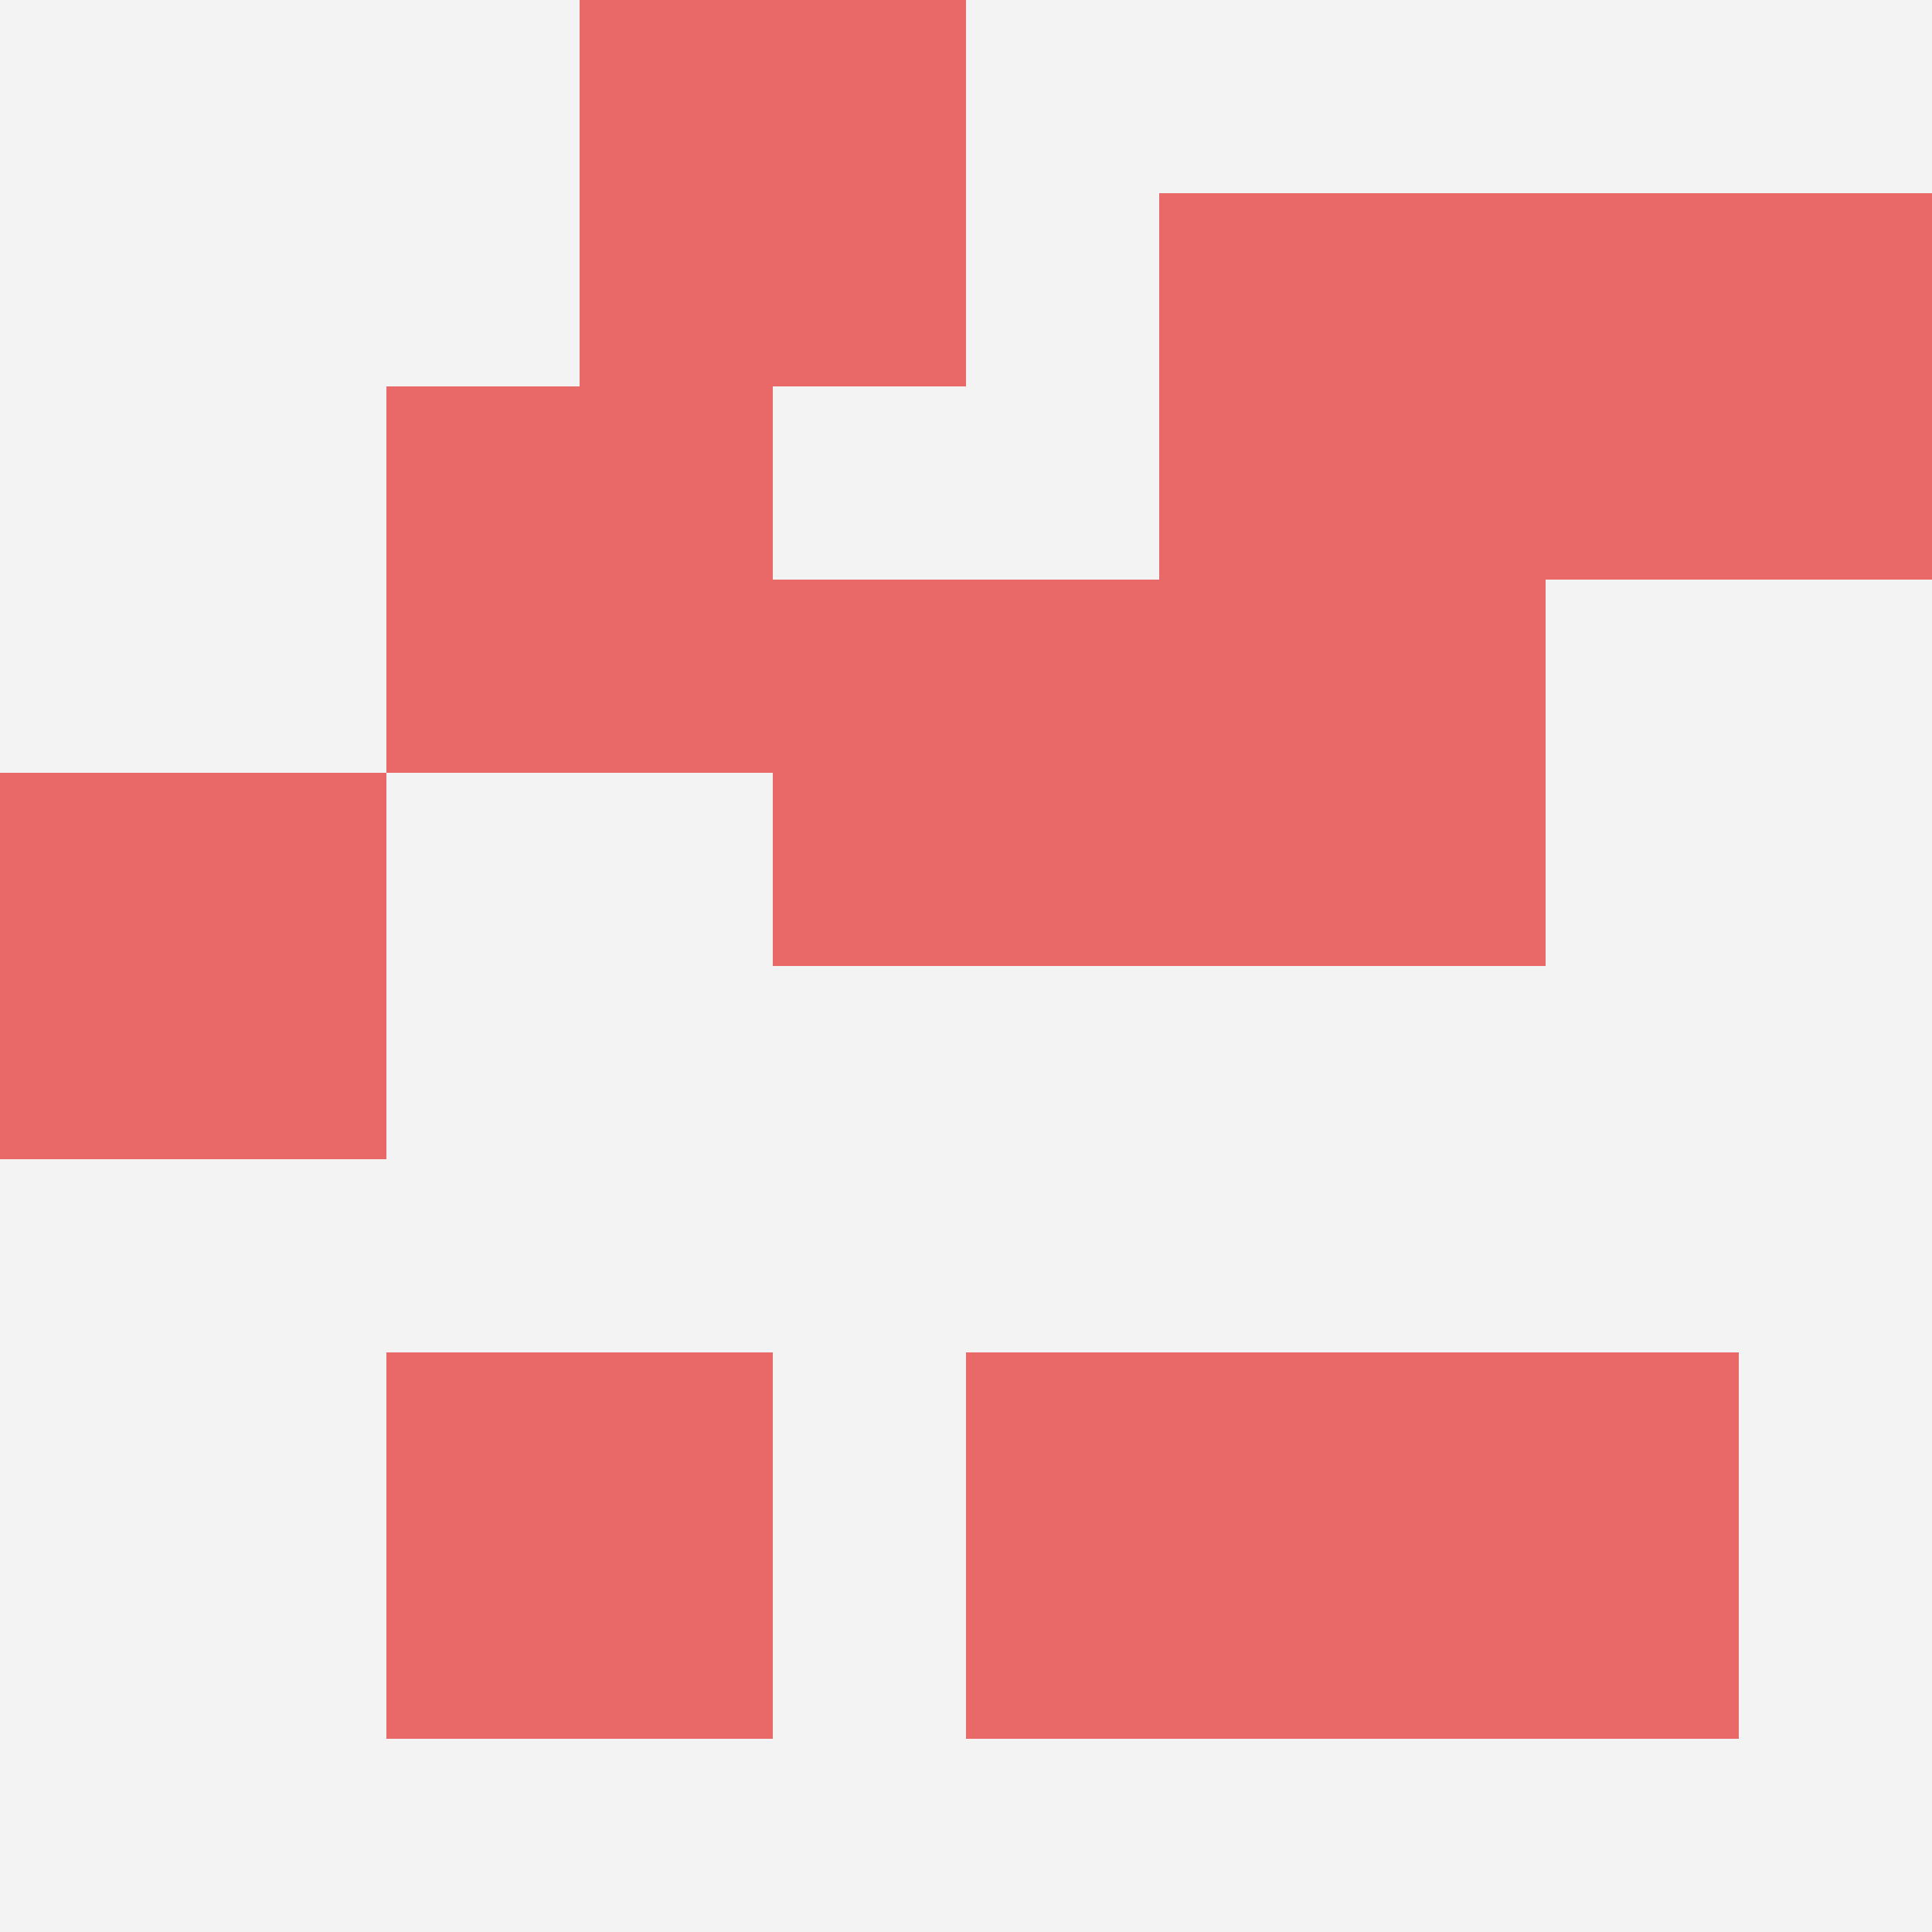
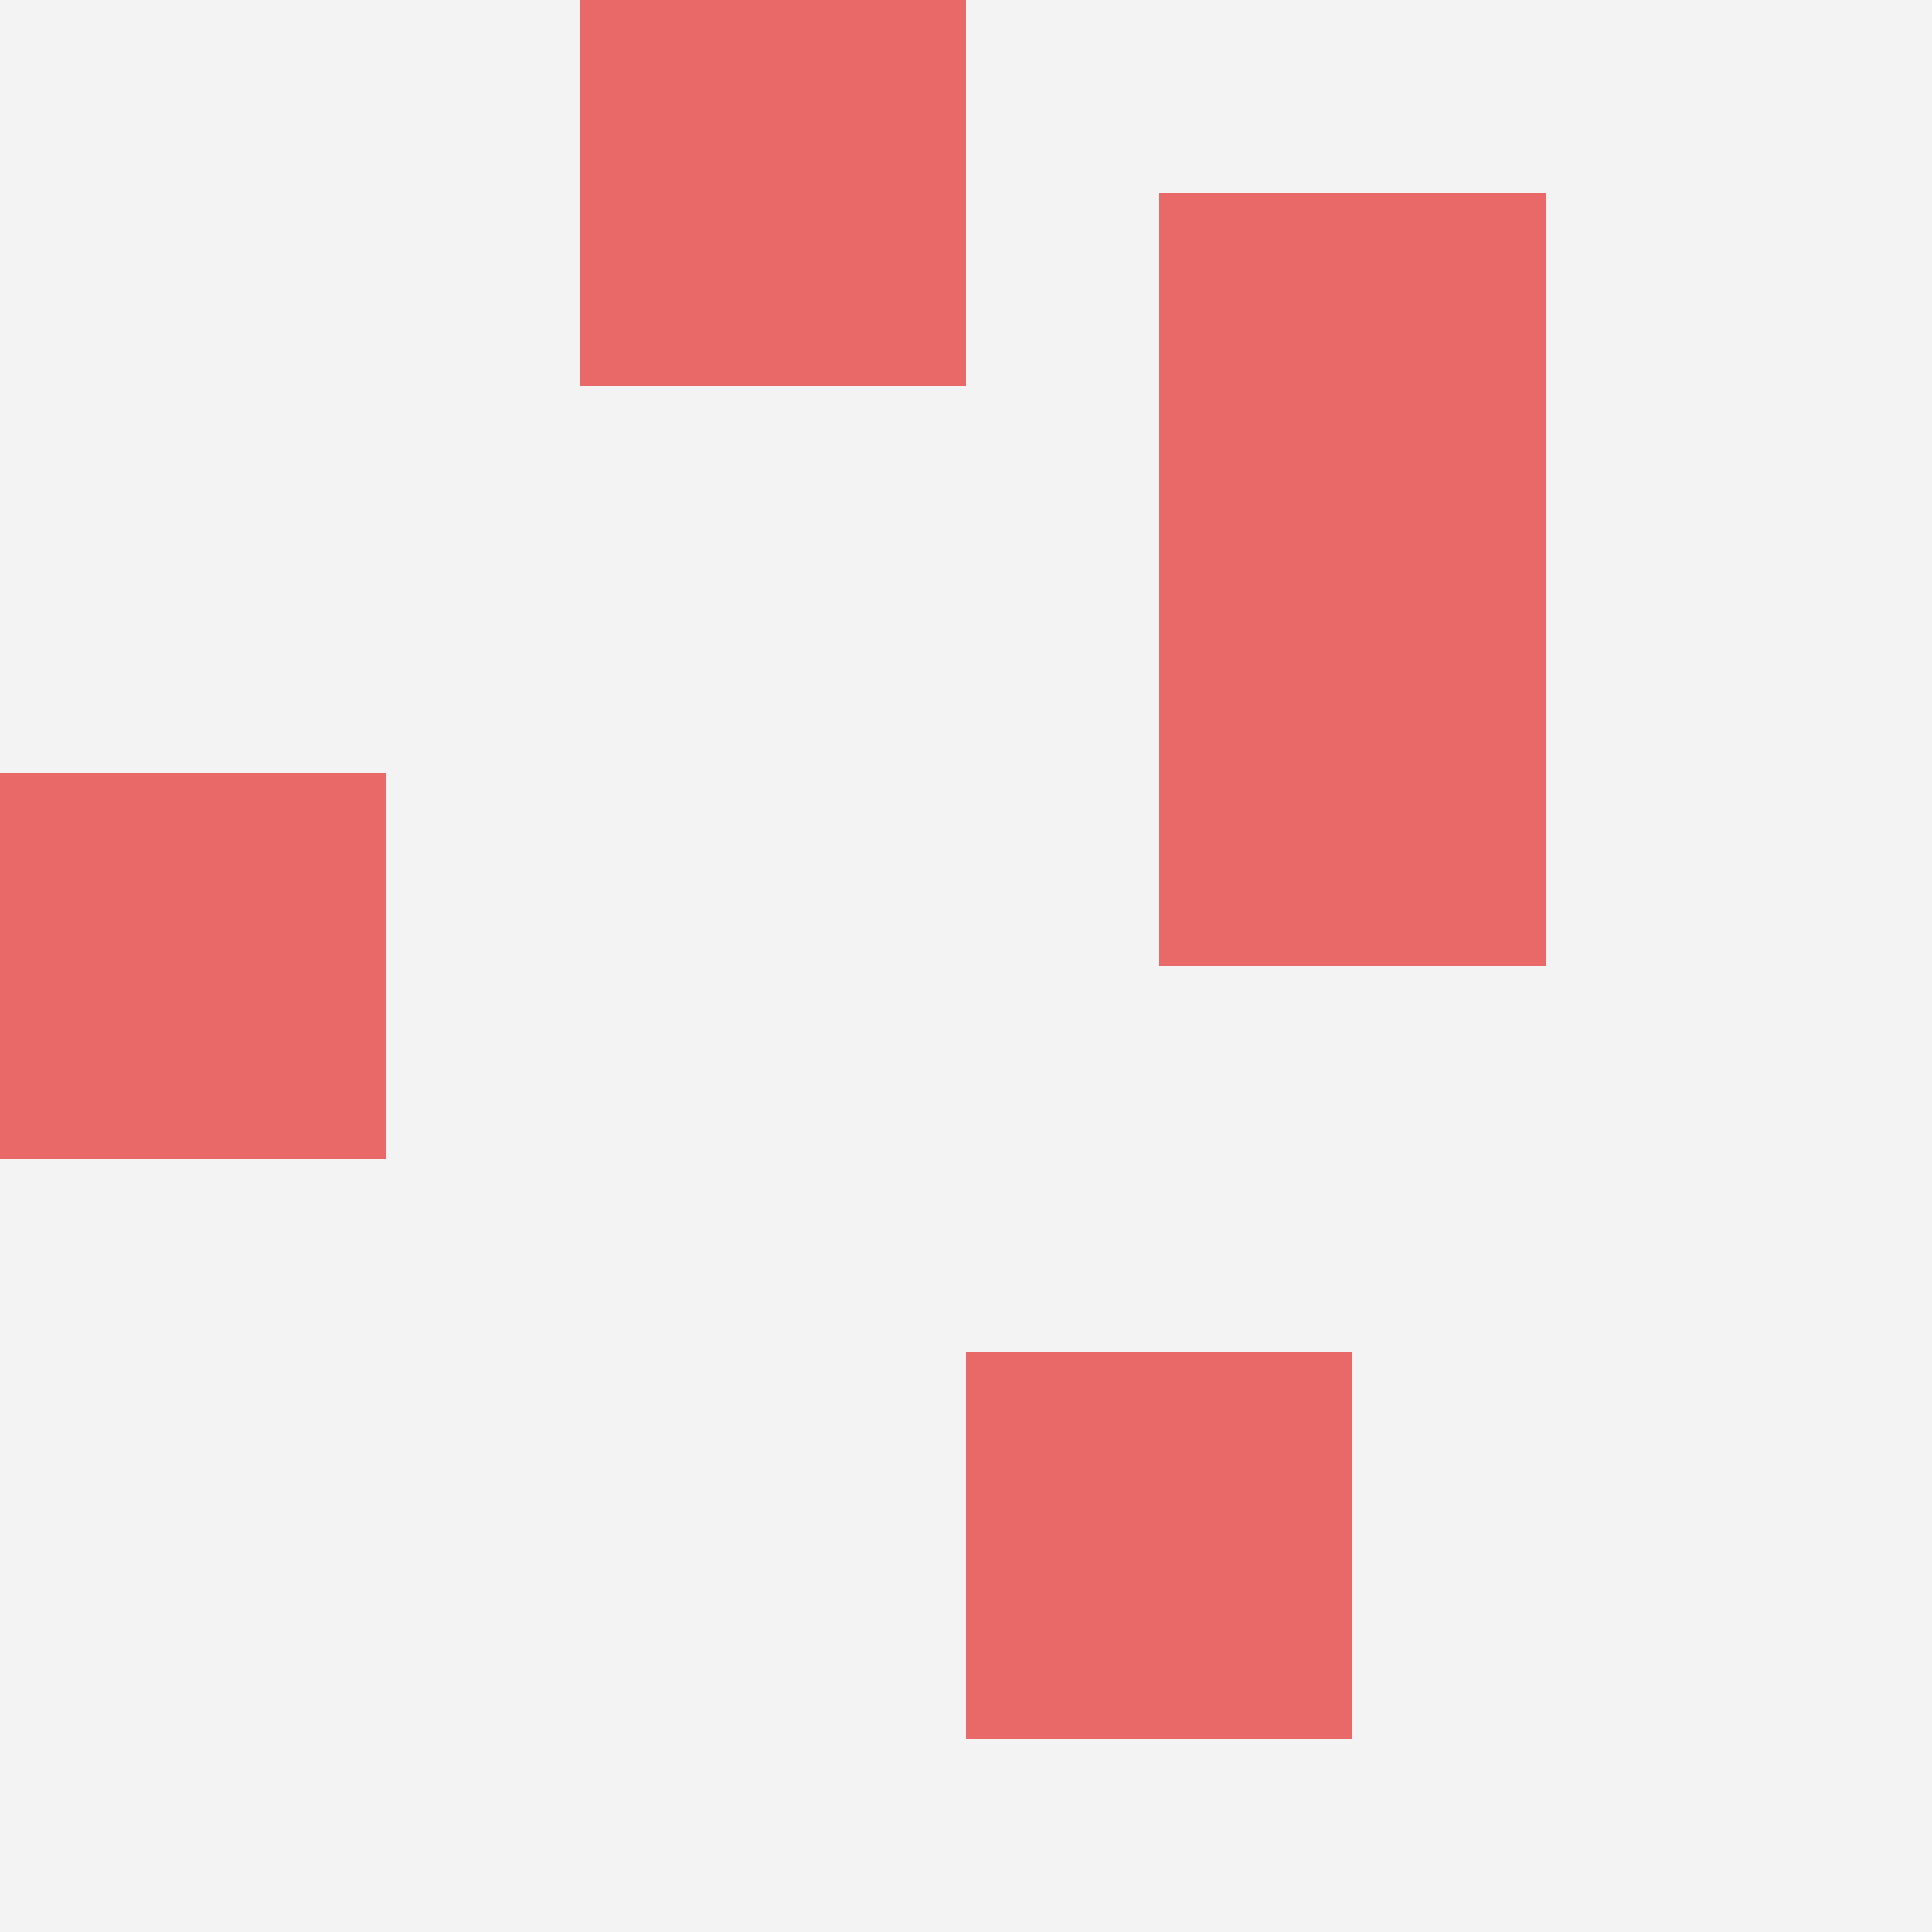
<svg xmlns="http://www.w3.org/2000/svg" id="ten-svg" preserveAspectRatio="xMinYMin meet" viewBox="0 0 10 10">
  <rect x="0" y="0" width="10" height="10" fill="#F3F3F3" />
-   <rect class="t" x="8" y="1" />
-   <rect class="t" x="2" y="2" />
  <rect class="t" x="6" y="1" />
-   <rect class="t" x="4" y="3" />
-   <rect class="t" x="2" y="7" />
  <rect class="t" x="5" y="7" />
  <rect class="t" x="0" y="4" />
  <rect class="t" x="3" y="0" />
-   <rect class="t" x="7" y="7" />
  <rect class="t" x="6" y="3" />
  <style>.t{width:2px;height:2px;fill:#E96868} #ten-svg{shape-rendering:crispedges;}</style>
</svg>